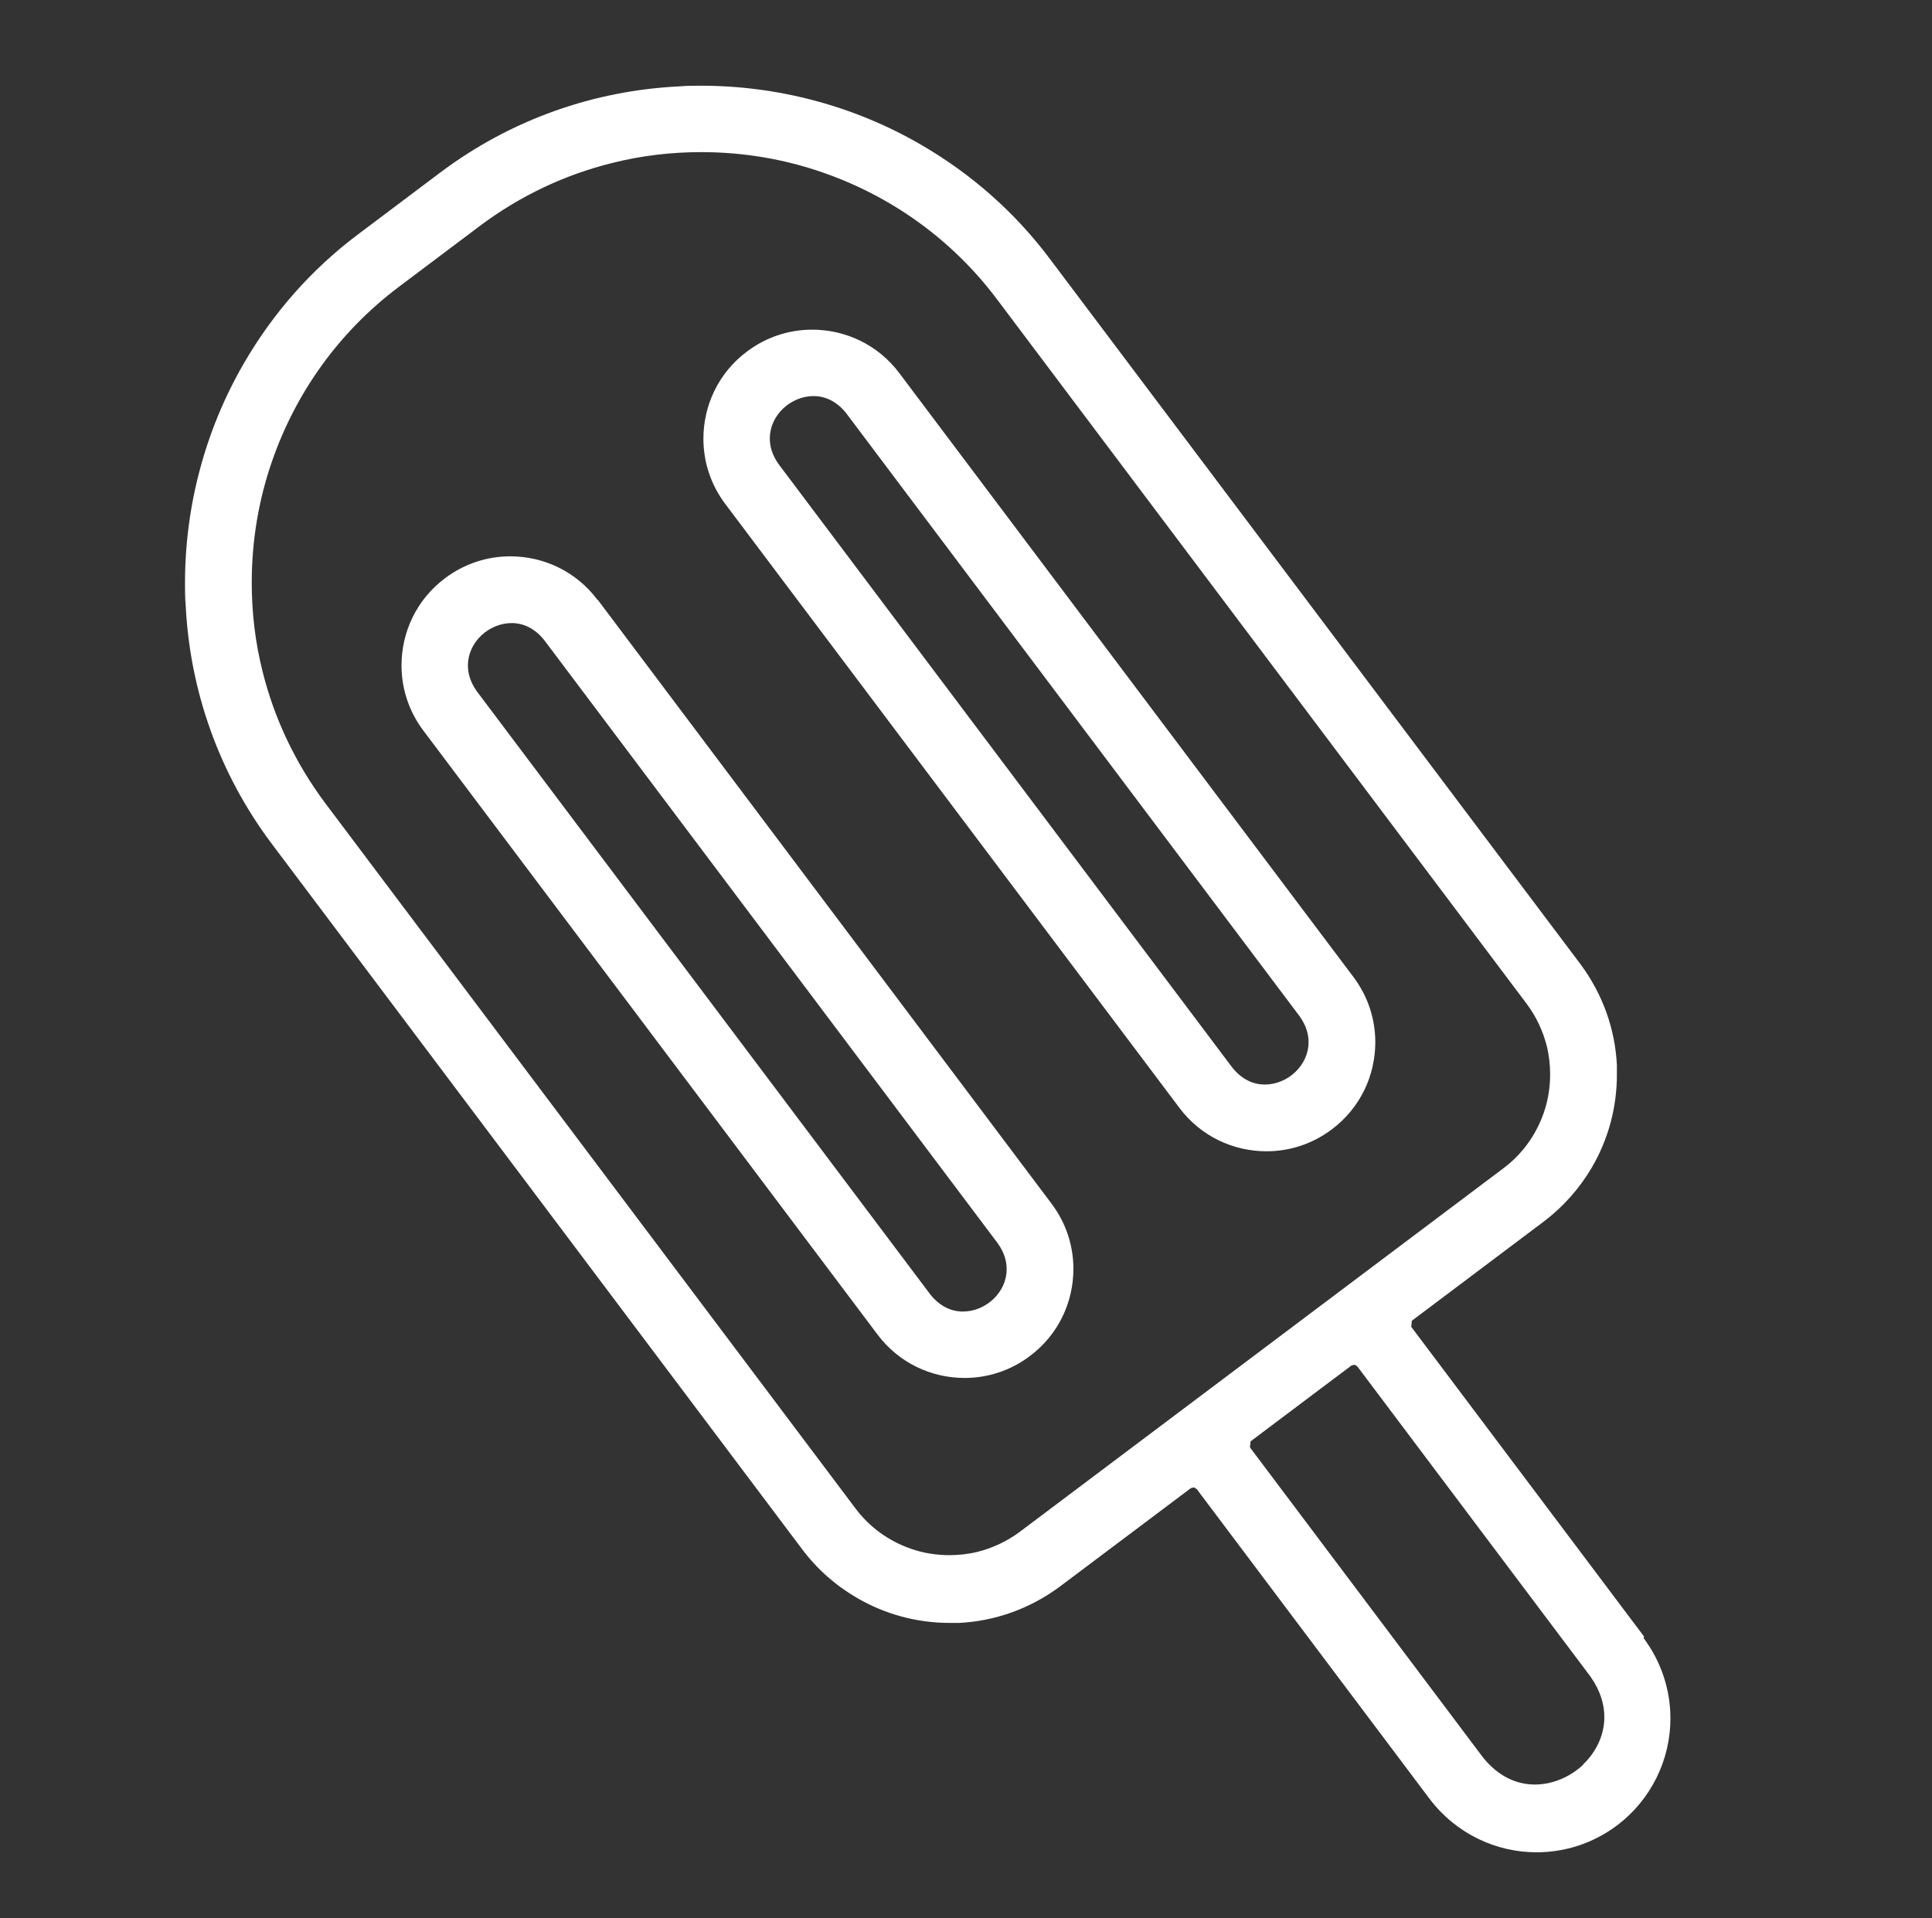
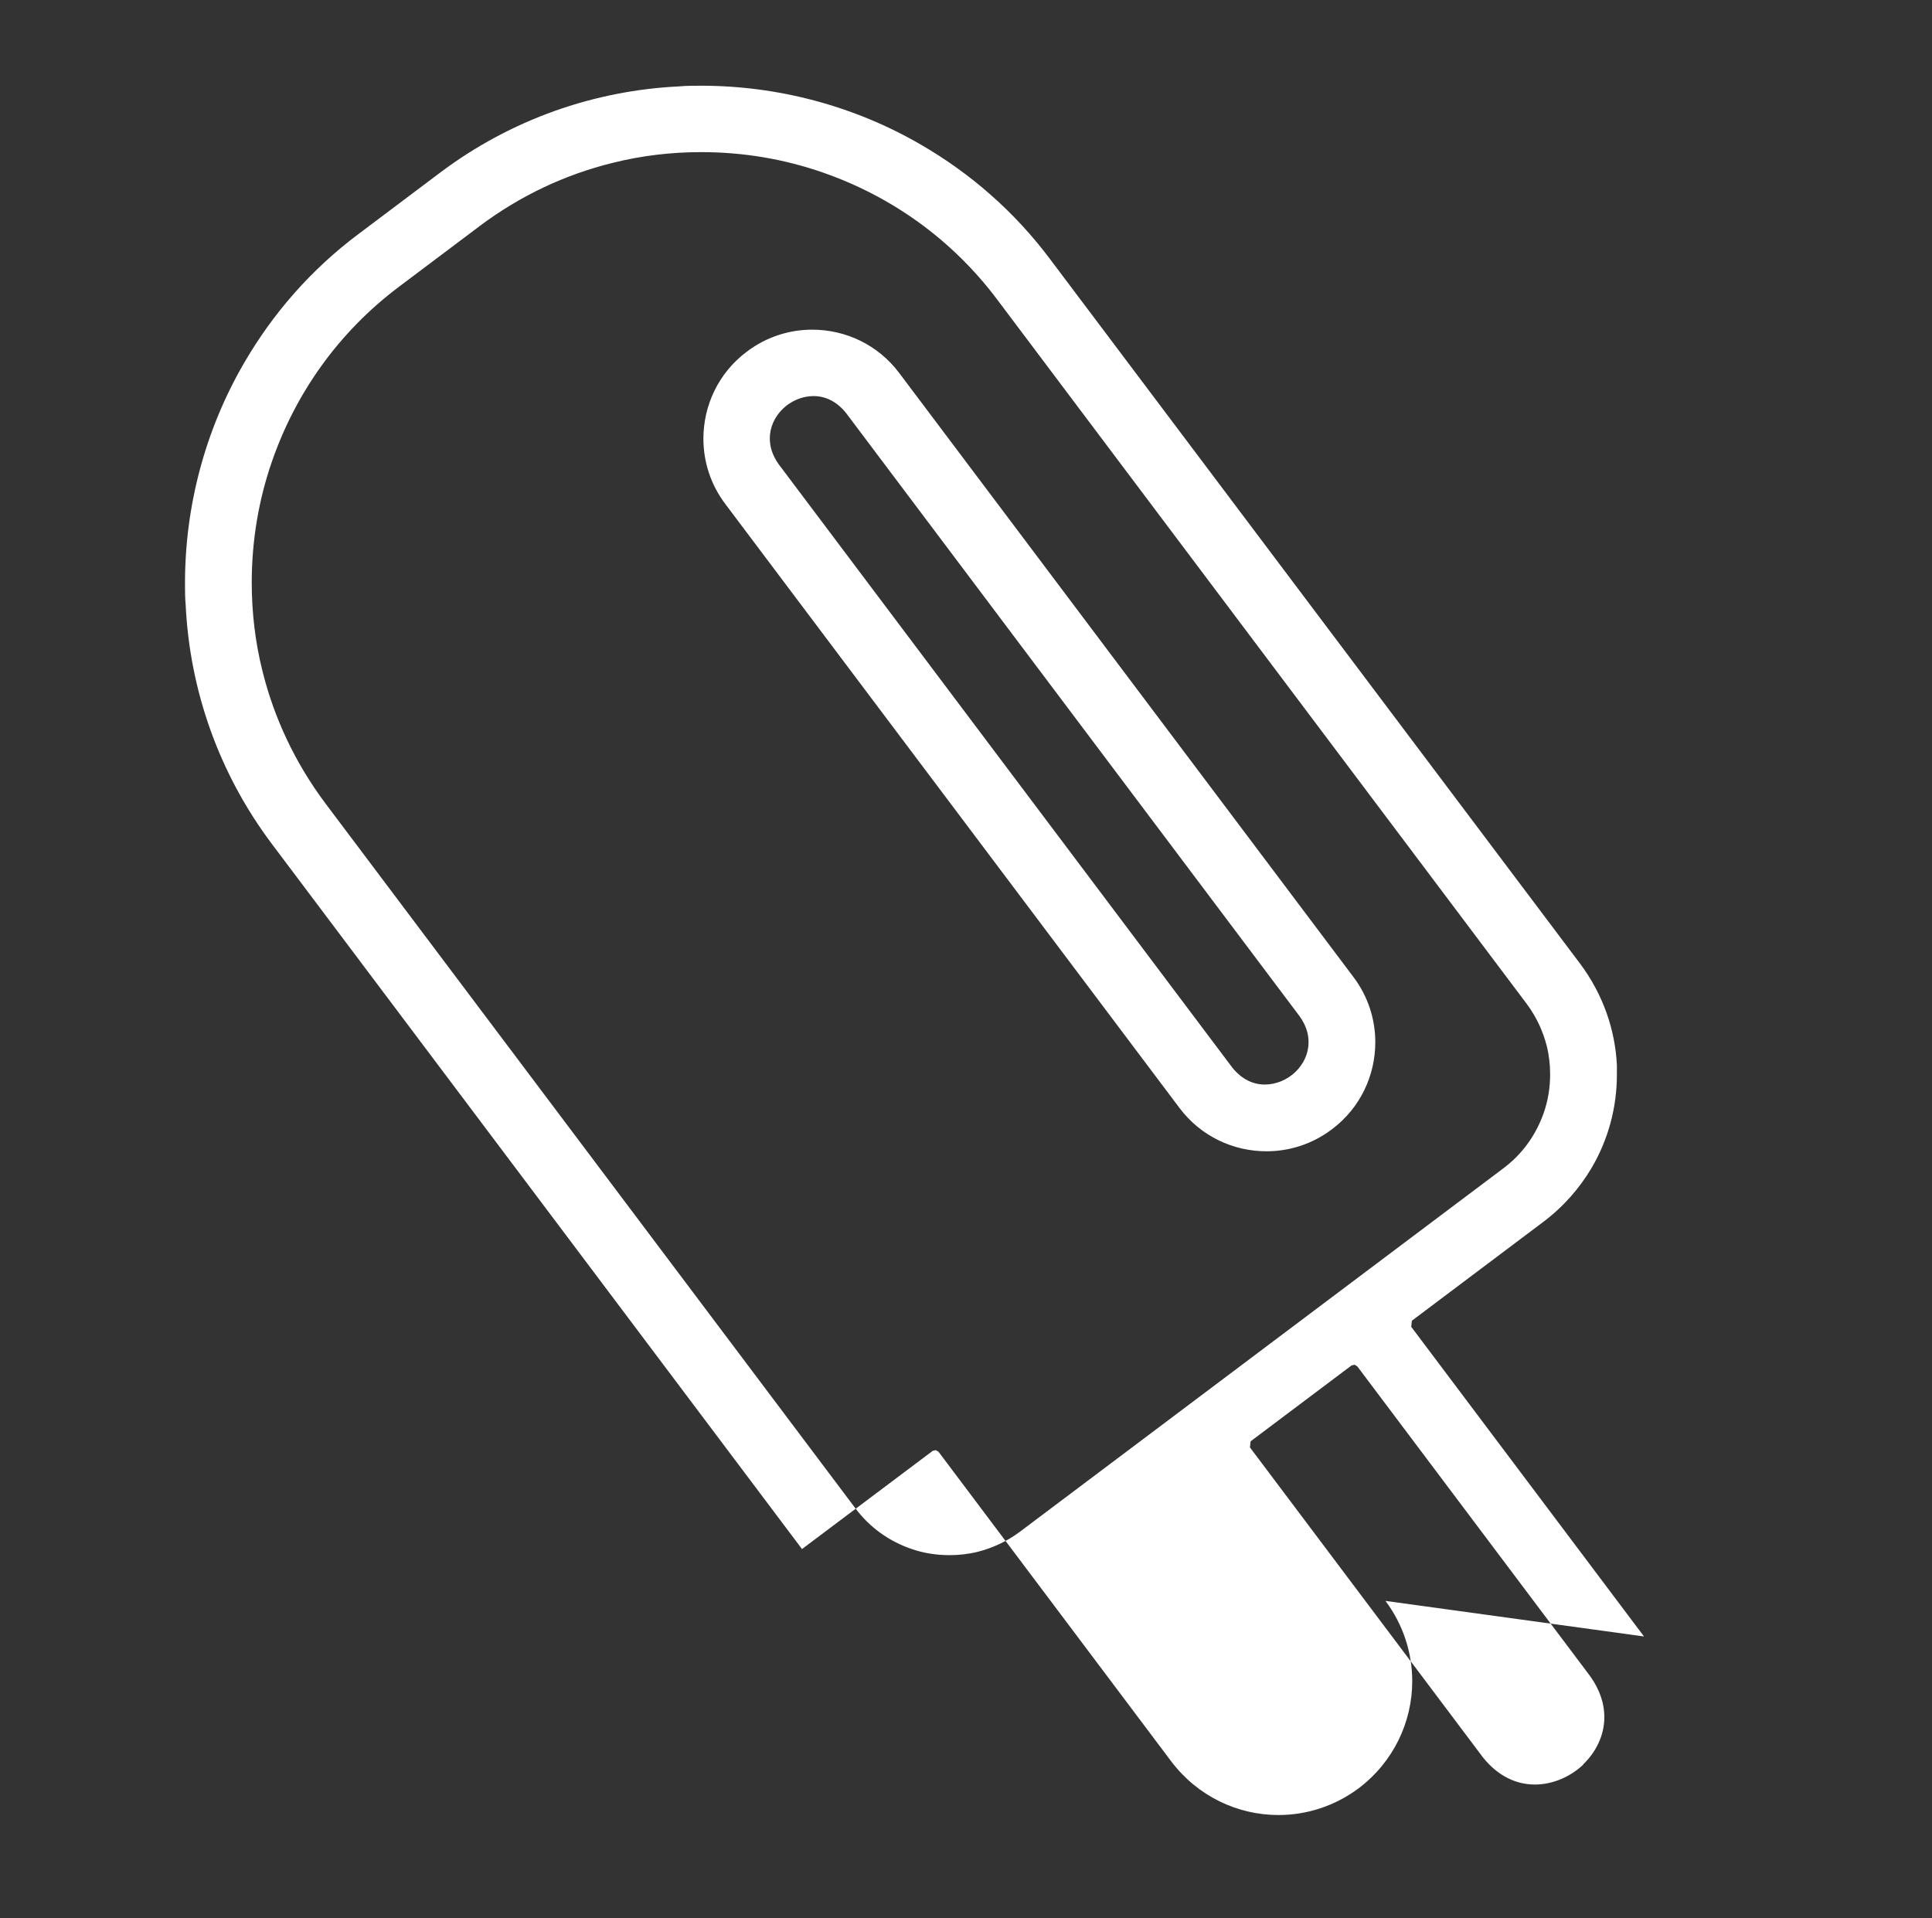
<svg xmlns="http://www.w3.org/2000/svg" viewBox="0 0 57.02 56.61" version="1.1" id="Layer_1">
  <rect x="0" y="0" width="57.02" height="56.61" fill="#333333" stroke="none" />
  <defs>
    <style>
      .st0 {
        fill: #ffffff;
      }
    </style>
  </defs>
-   <path d="M48.52,48.3l-6.87-9.14.02-.18,3.87-2.91c.6-.45,1.08-1,1.44-1.61.49-.84.74-1.78.74-2.74,0-.09,0-.18,0-.28-.05-1.05-.41-2.09-1.08-2.99L31,7.66c-1.06-1.42-2.37-2.55-3.82-3.39-1.98-1.15-4.23-1.74-6.49-1.74-.22,0-.43,0-.65.02-2.48.12-4.95.96-7.07,2.56l-2.38,1.79c-1.42,1.06-2.55,2.37-3.39,3.82-1.15,1.98-1.74,4.23-1.74,6.49,0,.21,0,.43.02.65.12,2.48.96,4.95,2.56,7.07l15.63,20.79c.45.6,1,1.08,1.62,1.44.84.49,1.78.74,2.74.74.09,0,.18,0,.27,0,1.05-.05,2.09-.41,2.99-1.08l3.86-2.9.09-.02.08.05,6.87,9.14c.78,1.03,1.96,1.58,3.16,1.58.83,0,1.66-.26,2.37-.79,1.03-.78,1.58-1.96,1.58-3.16,0-.83-.26-1.66-.79-2.37ZM30.1,45.21c-.39.29-.81.48-1.24.59-.28.07-.56.1-.84.1-.39,0-.77-.06-1.14-.19-.63-.22-1.21-.62-1.64-1.2l-15.63-20.79c-.9-1.2-1.52-2.53-1.86-3.9-.22-.87-.32-1.75-.32-2.63,0-1.22.2-2.43.6-3.58.69-1.99,1.95-3.8,3.75-5.15l2.38-1.79c1.2-.9,2.53-1.52,3.91-1.86.87-.22,1.75-.32,2.63-.32,1.22,0,2.43.2,3.58.6,1.99.69,3.8,1.95,5.15,3.75l15.63,20.79h0c.29.39.48.81.59,1.24.07.28.1.56.1.84,0,.39-.06.77-.19,1.14-.22.63-.62,1.21-1.2,1.64l-14.26,10.72ZM46.73,52.08c-.38.36-.9.59-1.43.59-.53,0-1.08-.23-1.54-.81h0s-6.87-9.14-6.87-9.14l.02-.18,2.98-2.24.09-.02.08.05,6.87,9.14h0c.3.42.42.83.42,1.21,0,.54-.25,1.04-.63,1.4Z" class="st0" />
-   <path d="M17.63,17.7l.1-.08-.1.08c-.63-.84-1.59-1.28-2.57-1.28-.67,0-1.35.21-1.93.65h0c-.84.63-1.28,1.59-1.28,2.57,0,.67.21,1.35.65,1.93l13.4,17.82c.63.84,1.59,1.28,2.57,1.28.67,0,1.35-.21,1.93-.65.84-.63,1.28-1.59,1.28-2.57,0-.67-.21-1.35-.65-1.93l-13.39-17.82ZM29.32,38.34c-.24.23-.57.37-.9.37-.33,0-.67-.14-.96-.5h0s-13.39-17.81-13.39-17.81h0c-.19-.27-.26-.52-.26-.76,0-.34.15-.65.39-.88.24-.23.57-.37.9-.37h0c.33,0,.67.14.96.5h0s13.39,17.81,13.39,17.81h0c.19.27.26.52.26.76,0,.34-.15.65-.39.88Z" class="st0" />
+   <path d="M48.52,48.3l-6.87-9.14.02-.18,3.87-2.91c.6-.45,1.08-1,1.44-1.61.49-.84.74-1.78.74-2.74,0-.09,0-.18,0-.28-.05-1.05-.41-2.09-1.08-2.99L31,7.66c-1.06-1.42-2.37-2.55-3.82-3.39-1.98-1.15-4.23-1.74-6.49-1.74-.22,0-.43,0-.65.02-2.48.12-4.95.96-7.07,2.56l-2.38,1.79c-1.42,1.06-2.55,2.37-3.39,3.82-1.15,1.98-1.74,4.23-1.74,6.49,0,.21,0,.43.02.65.12,2.48.96,4.95,2.56,7.07l15.63,20.79l3.86-2.9.09-.02.08.05,6.87,9.14c.78,1.03,1.96,1.58,3.16,1.58.83,0,1.66-.26,2.37-.79,1.03-.78,1.58-1.96,1.58-3.16,0-.83-.26-1.66-.79-2.37ZM30.1,45.21c-.39.29-.81.48-1.24.59-.28.07-.56.1-.84.1-.39,0-.77-.06-1.14-.19-.63-.22-1.21-.62-1.64-1.2l-15.63-20.79c-.9-1.2-1.52-2.53-1.86-3.9-.22-.87-.32-1.75-.32-2.63,0-1.22.2-2.43.6-3.58.69-1.99,1.95-3.8,3.75-5.15l2.38-1.79c1.2-.9,2.53-1.52,3.91-1.86.87-.22,1.75-.32,2.63-.32,1.22,0,2.43.2,3.58.6,1.99.69,3.8,1.95,5.15,3.75l15.63,20.79h0c.29.39.48.81.59,1.24.07.28.1.56.1.84,0,.39-.06.77-.19,1.14-.22.63-.62,1.21-1.2,1.64l-14.26,10.72ZM46.73,52.08c-.38.36-.9.59-1.43.59-.53,0-1.08-.23-1.54-.81h0s-6.87-9.14-6.87-9.14l.02-.18,2.98-2.24.09-.02.08.05,6.87,9.14h0c.3.42.42.83.42,1.21,0,.54-.25,1.04-.63,1.4Z" class="st0" />
  <path d="M26.54,11.01l.1-.08-.1.08c-.63-.84-1.59-1.28-2.57-1.28-.67,0-1.35.21-1.93.65h0c-.84.63-1.28,1.59-1.28,2.57,0,.67.21,1.35.65,1.93l13.4,17.82c.63.84,1.59,1.28,2.57,1.28.67,0,1.35-.21,1.93-.65.84-.63,1.28-1.59,1.28-2.57,0-.67-.21-1.35-.65-1.93l-13.4-17.82ZM38.23,31.64c-.24.23-.57.37-.9.37-.33,0-.67-.14-.96-.5h0s-13.39-17.81-13.39-17.81h0c-.19-.27-.26-.52-.26-.76,0-.34.15-.65.39-.88.24-.23.57-.37.9-.37h0c.33,0,.67.14.96.5h0s13.39,17.81,13.39,17.81h0c.19.27.26.52.26.76,0,.34-.15.65-.39.88Z" class="st0" />
</svg>